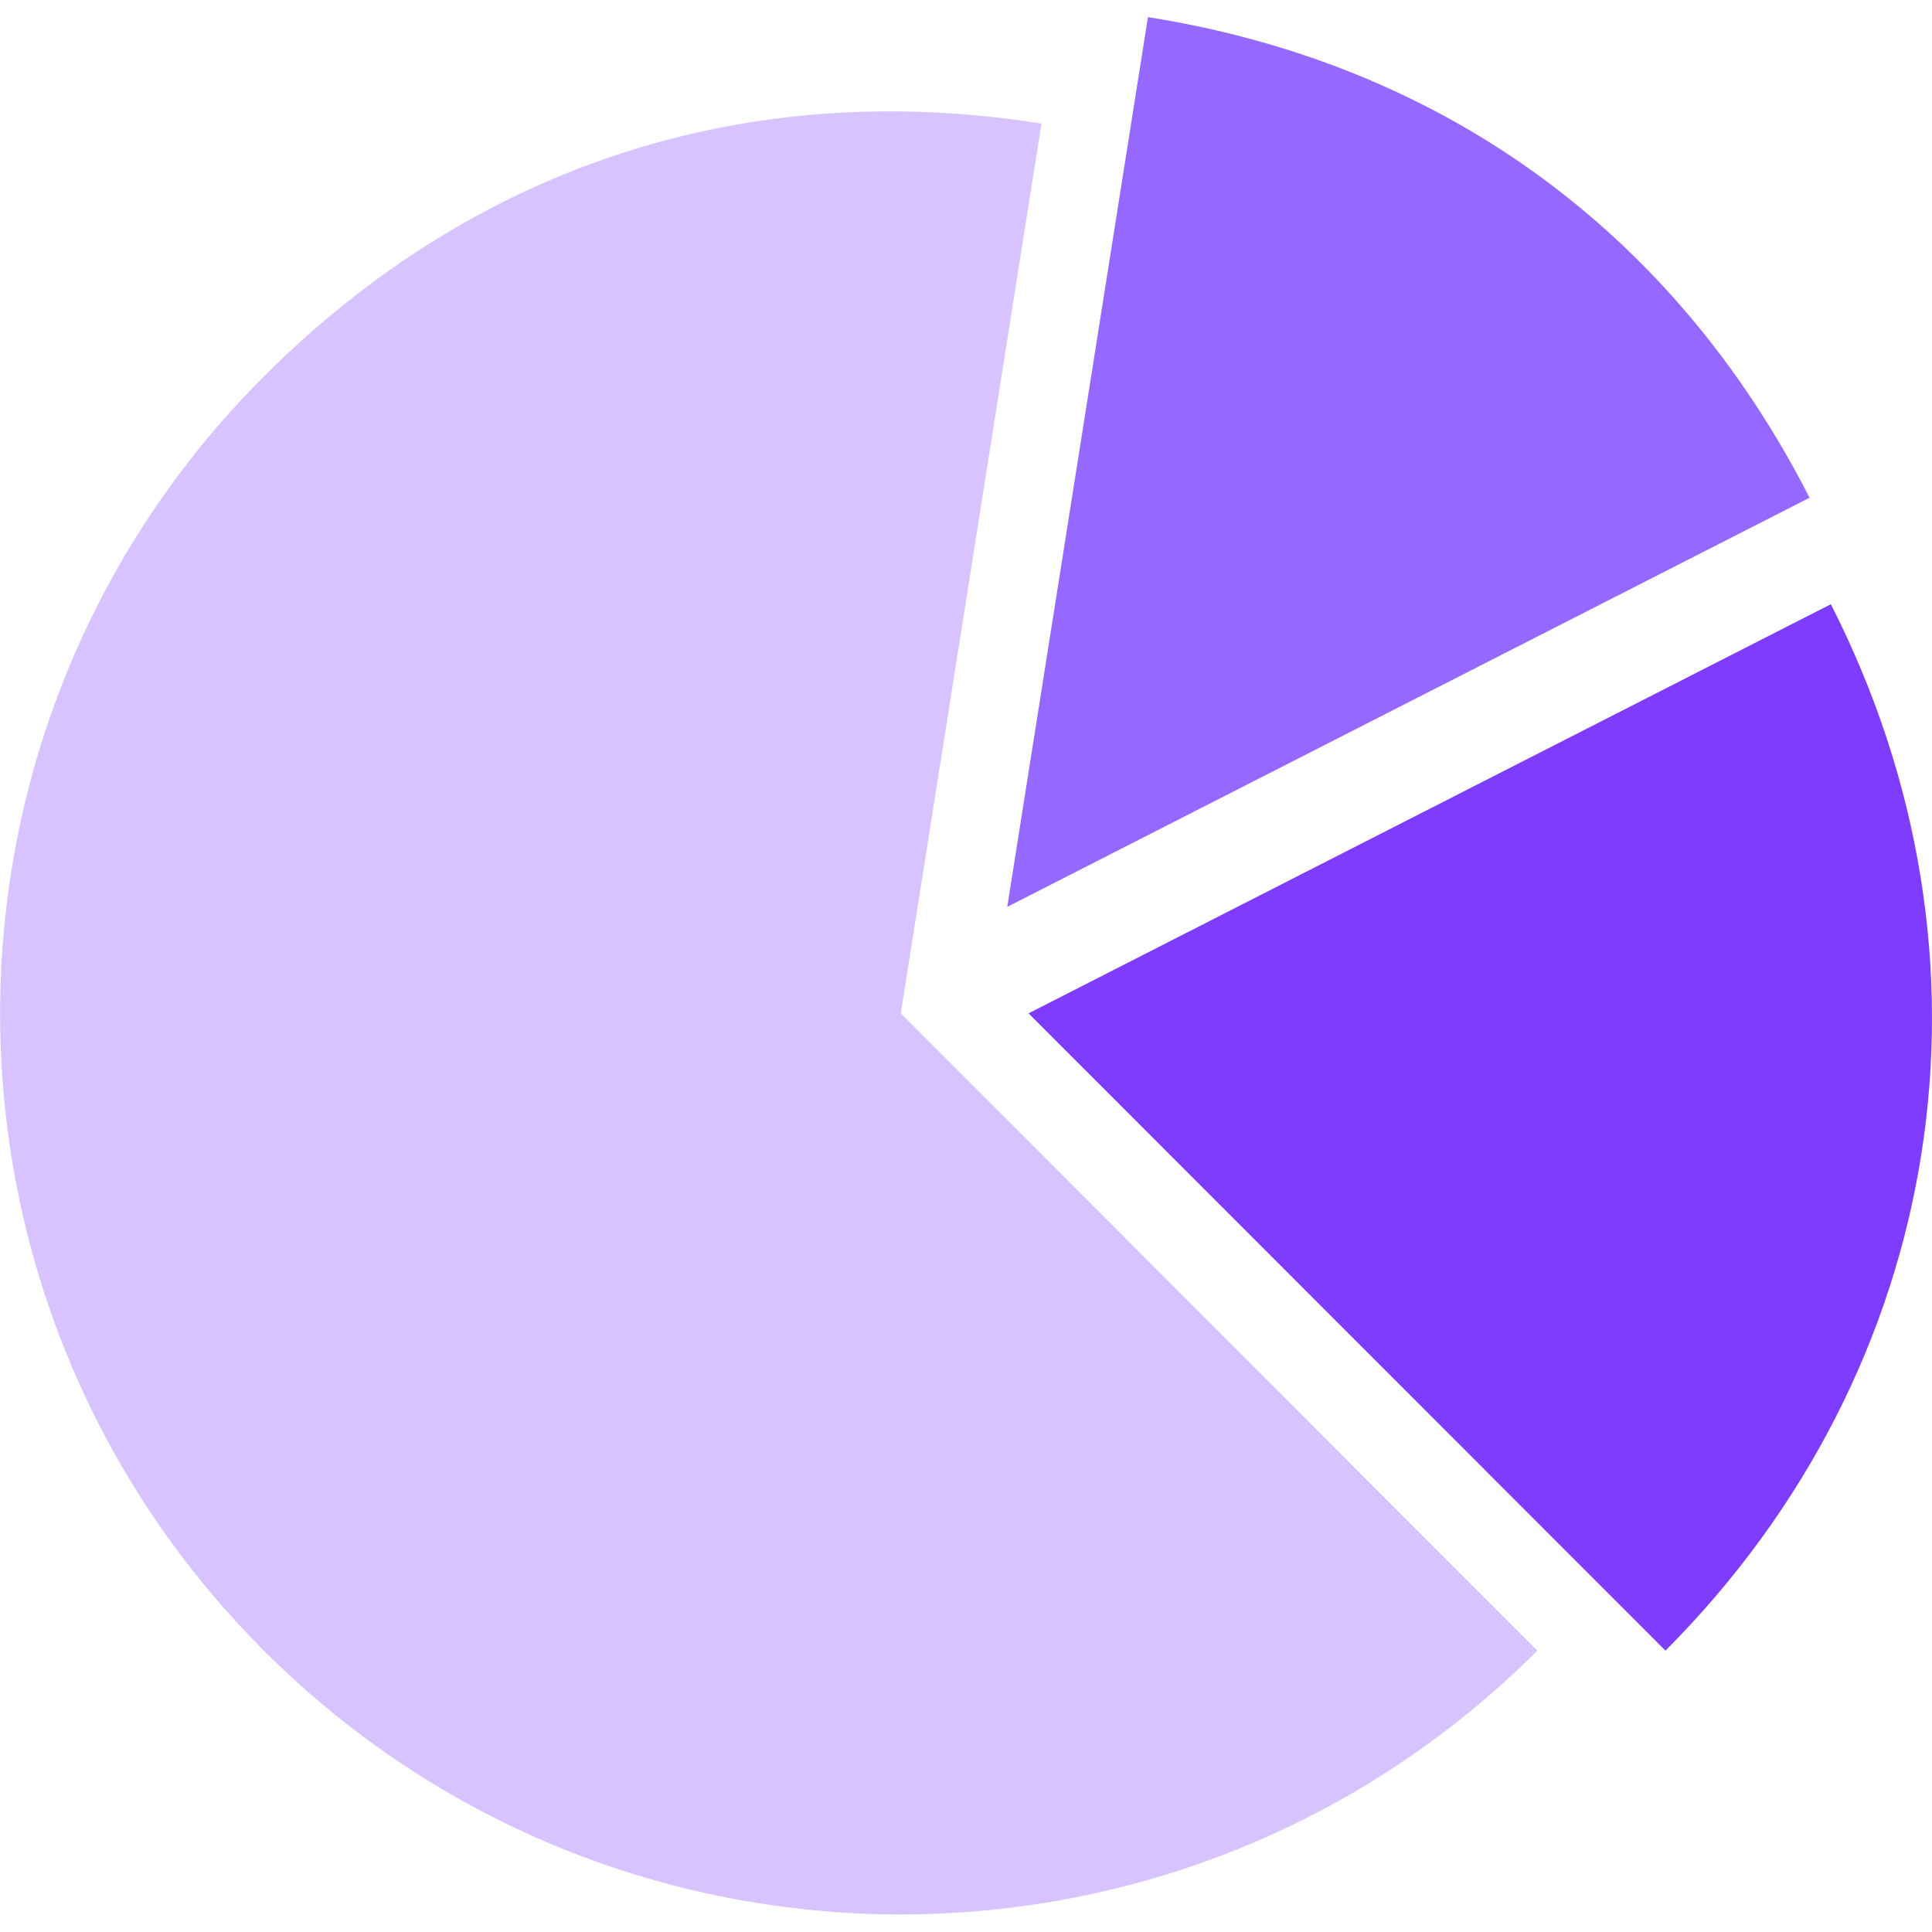
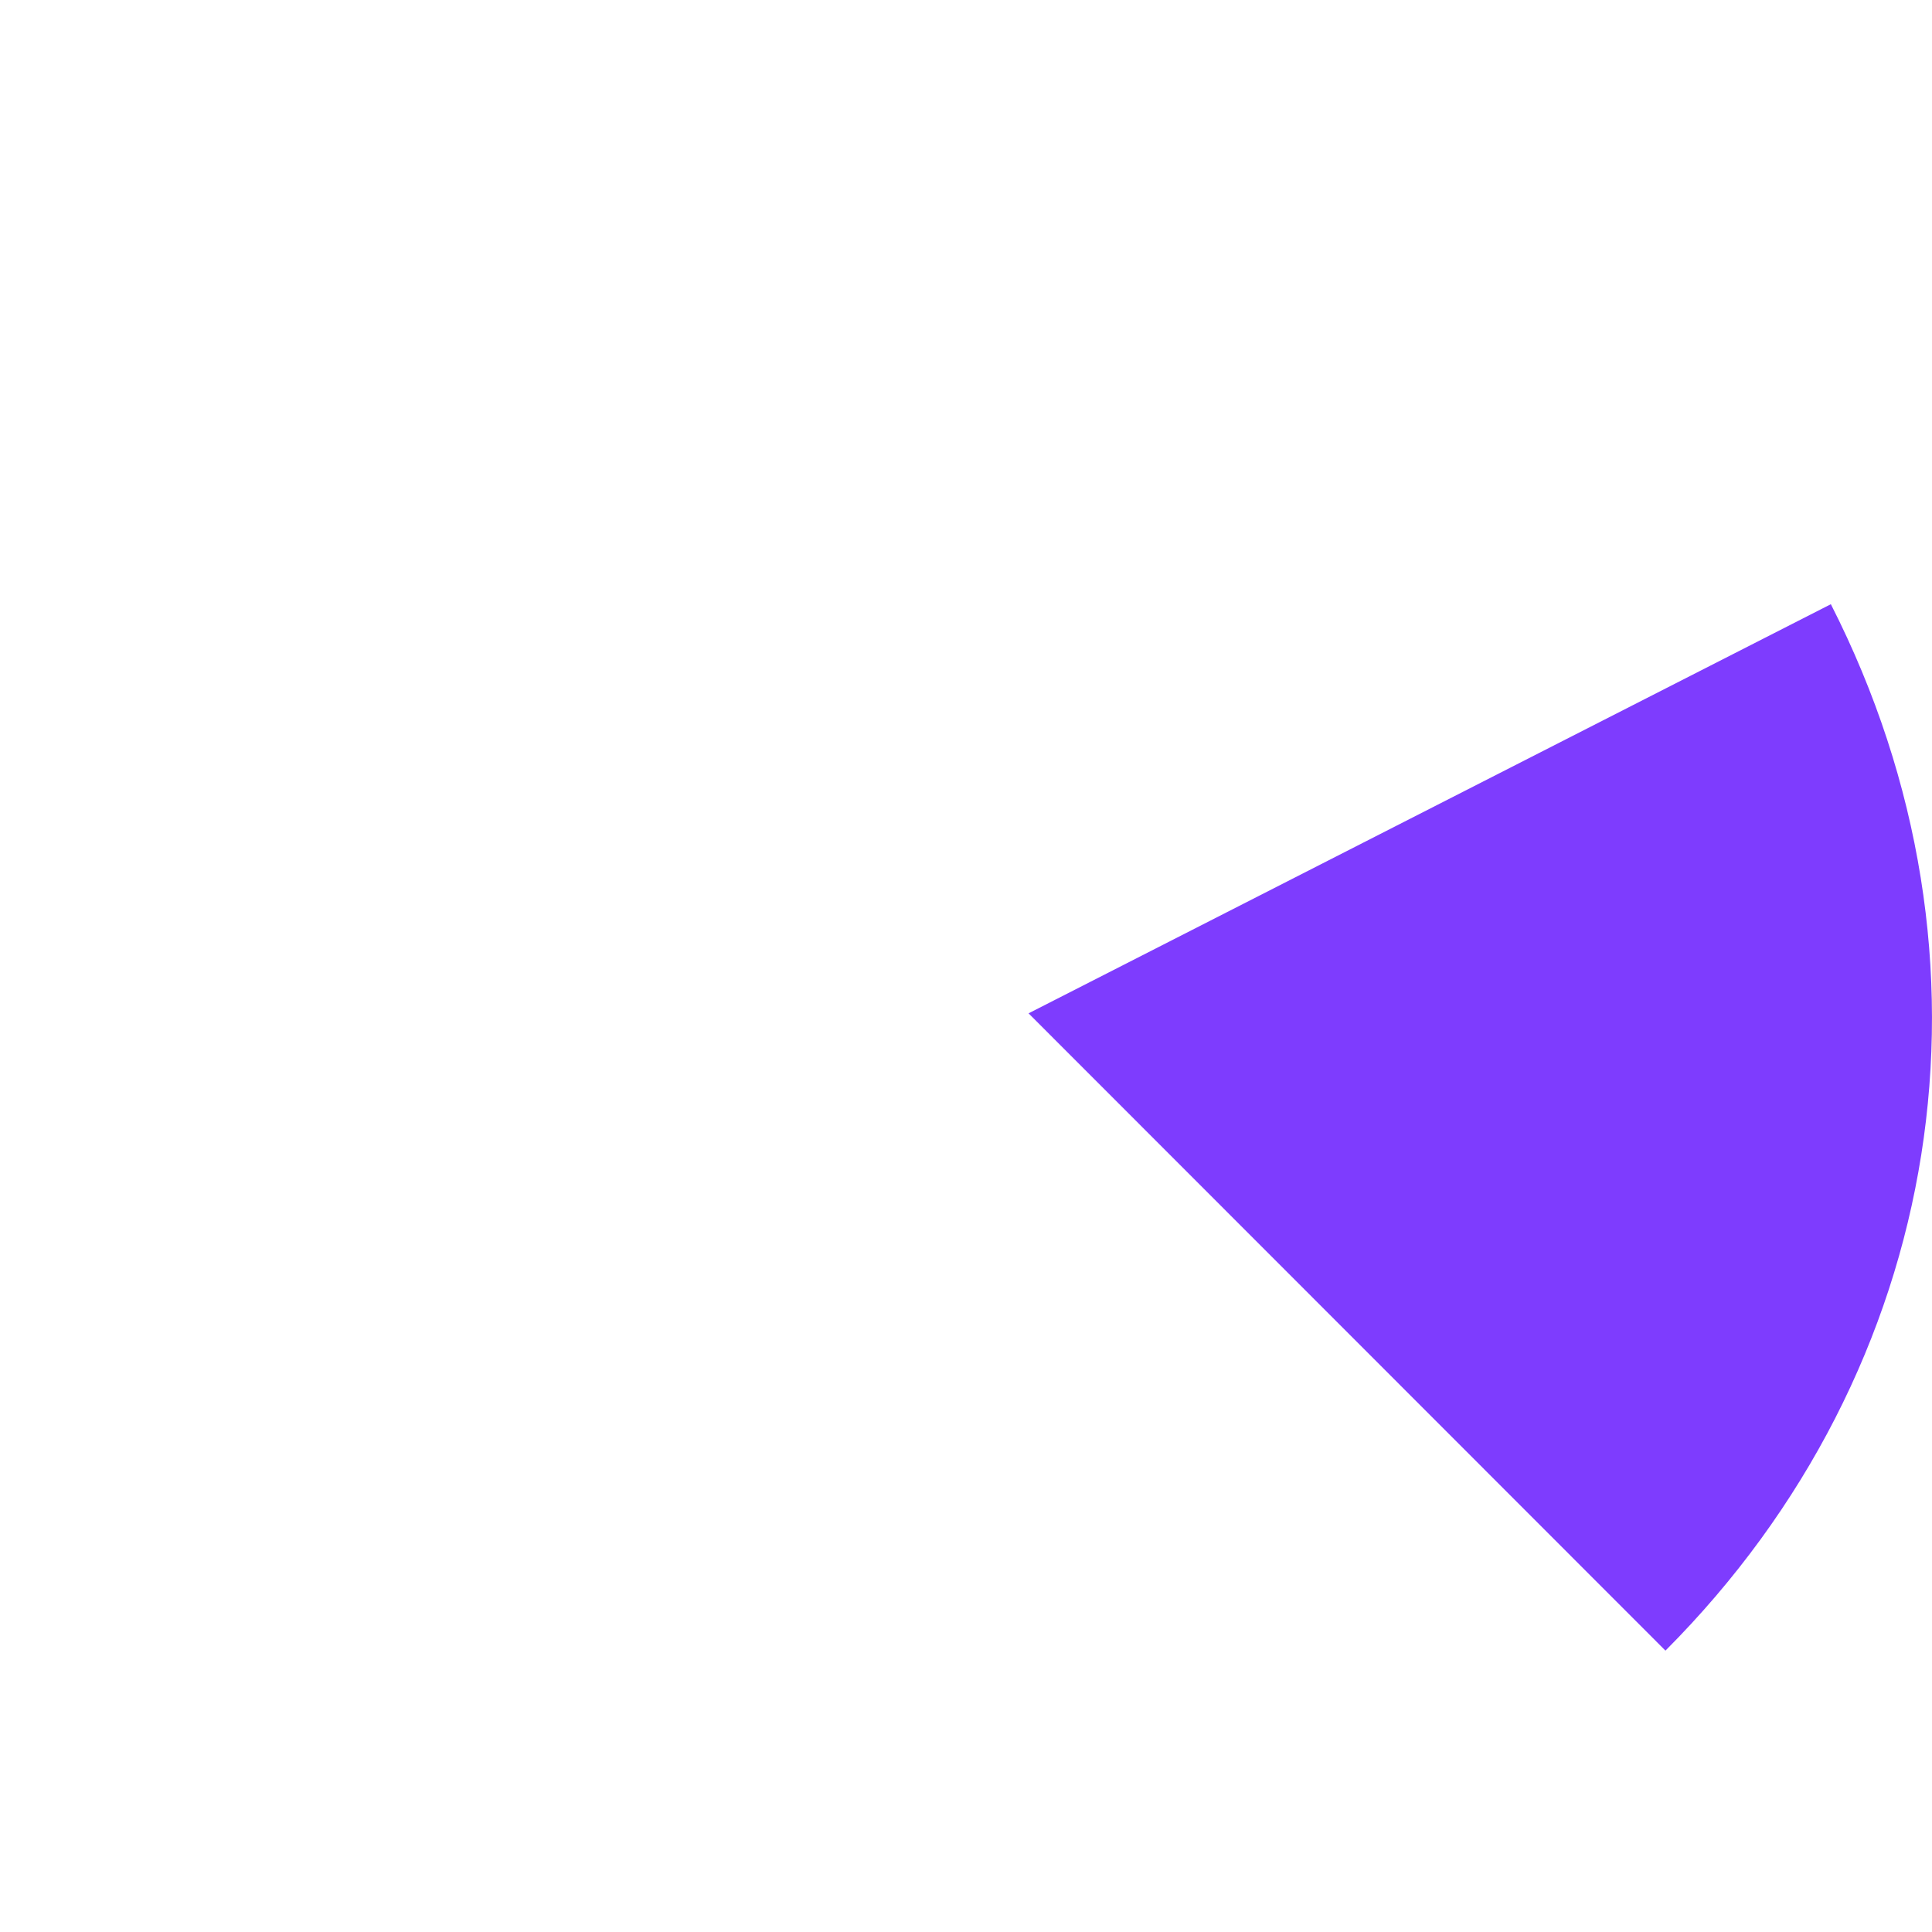
<svg xmlns="http://www.w3.org/2000/svg" id="Capa_1" data-name="Capa 1" version="1.1" viewBox="0 0 508.1 508.1">
  <defs>
    <style>
      .cls-1 {
        fill: #7e3cfe;
      }

      .cls-1, .cls-2, .cls-3 {
        stroke-width: 0px;
      }

      .cls-2 {
        fill: #9569ff;
      }

      .cls-3 {
        fill: #d7c3ff;
      }
    </style>
  </defs>
  <path class="cls-1" d="M481.5,158.9l-211,107.6,167.5,167.6c73.9-74.1,91-181.9,43.5-275.2Z" />
-   <path class="cls-2" d="M301.9,4.5l-37,234,211-107.6C440.2,61,379.4,16.8,301.9,4.5Z" />
-   <path class="cls-3" d="M236.9,266.5l37-234c-77.5-12.3-149,11-204.5,66.5-92.5,92.5-92.5,242.6,0,335.1,92.5,92.5,242.4,92.5,334.9,0l-167.4-167.6Z" />
</svg>